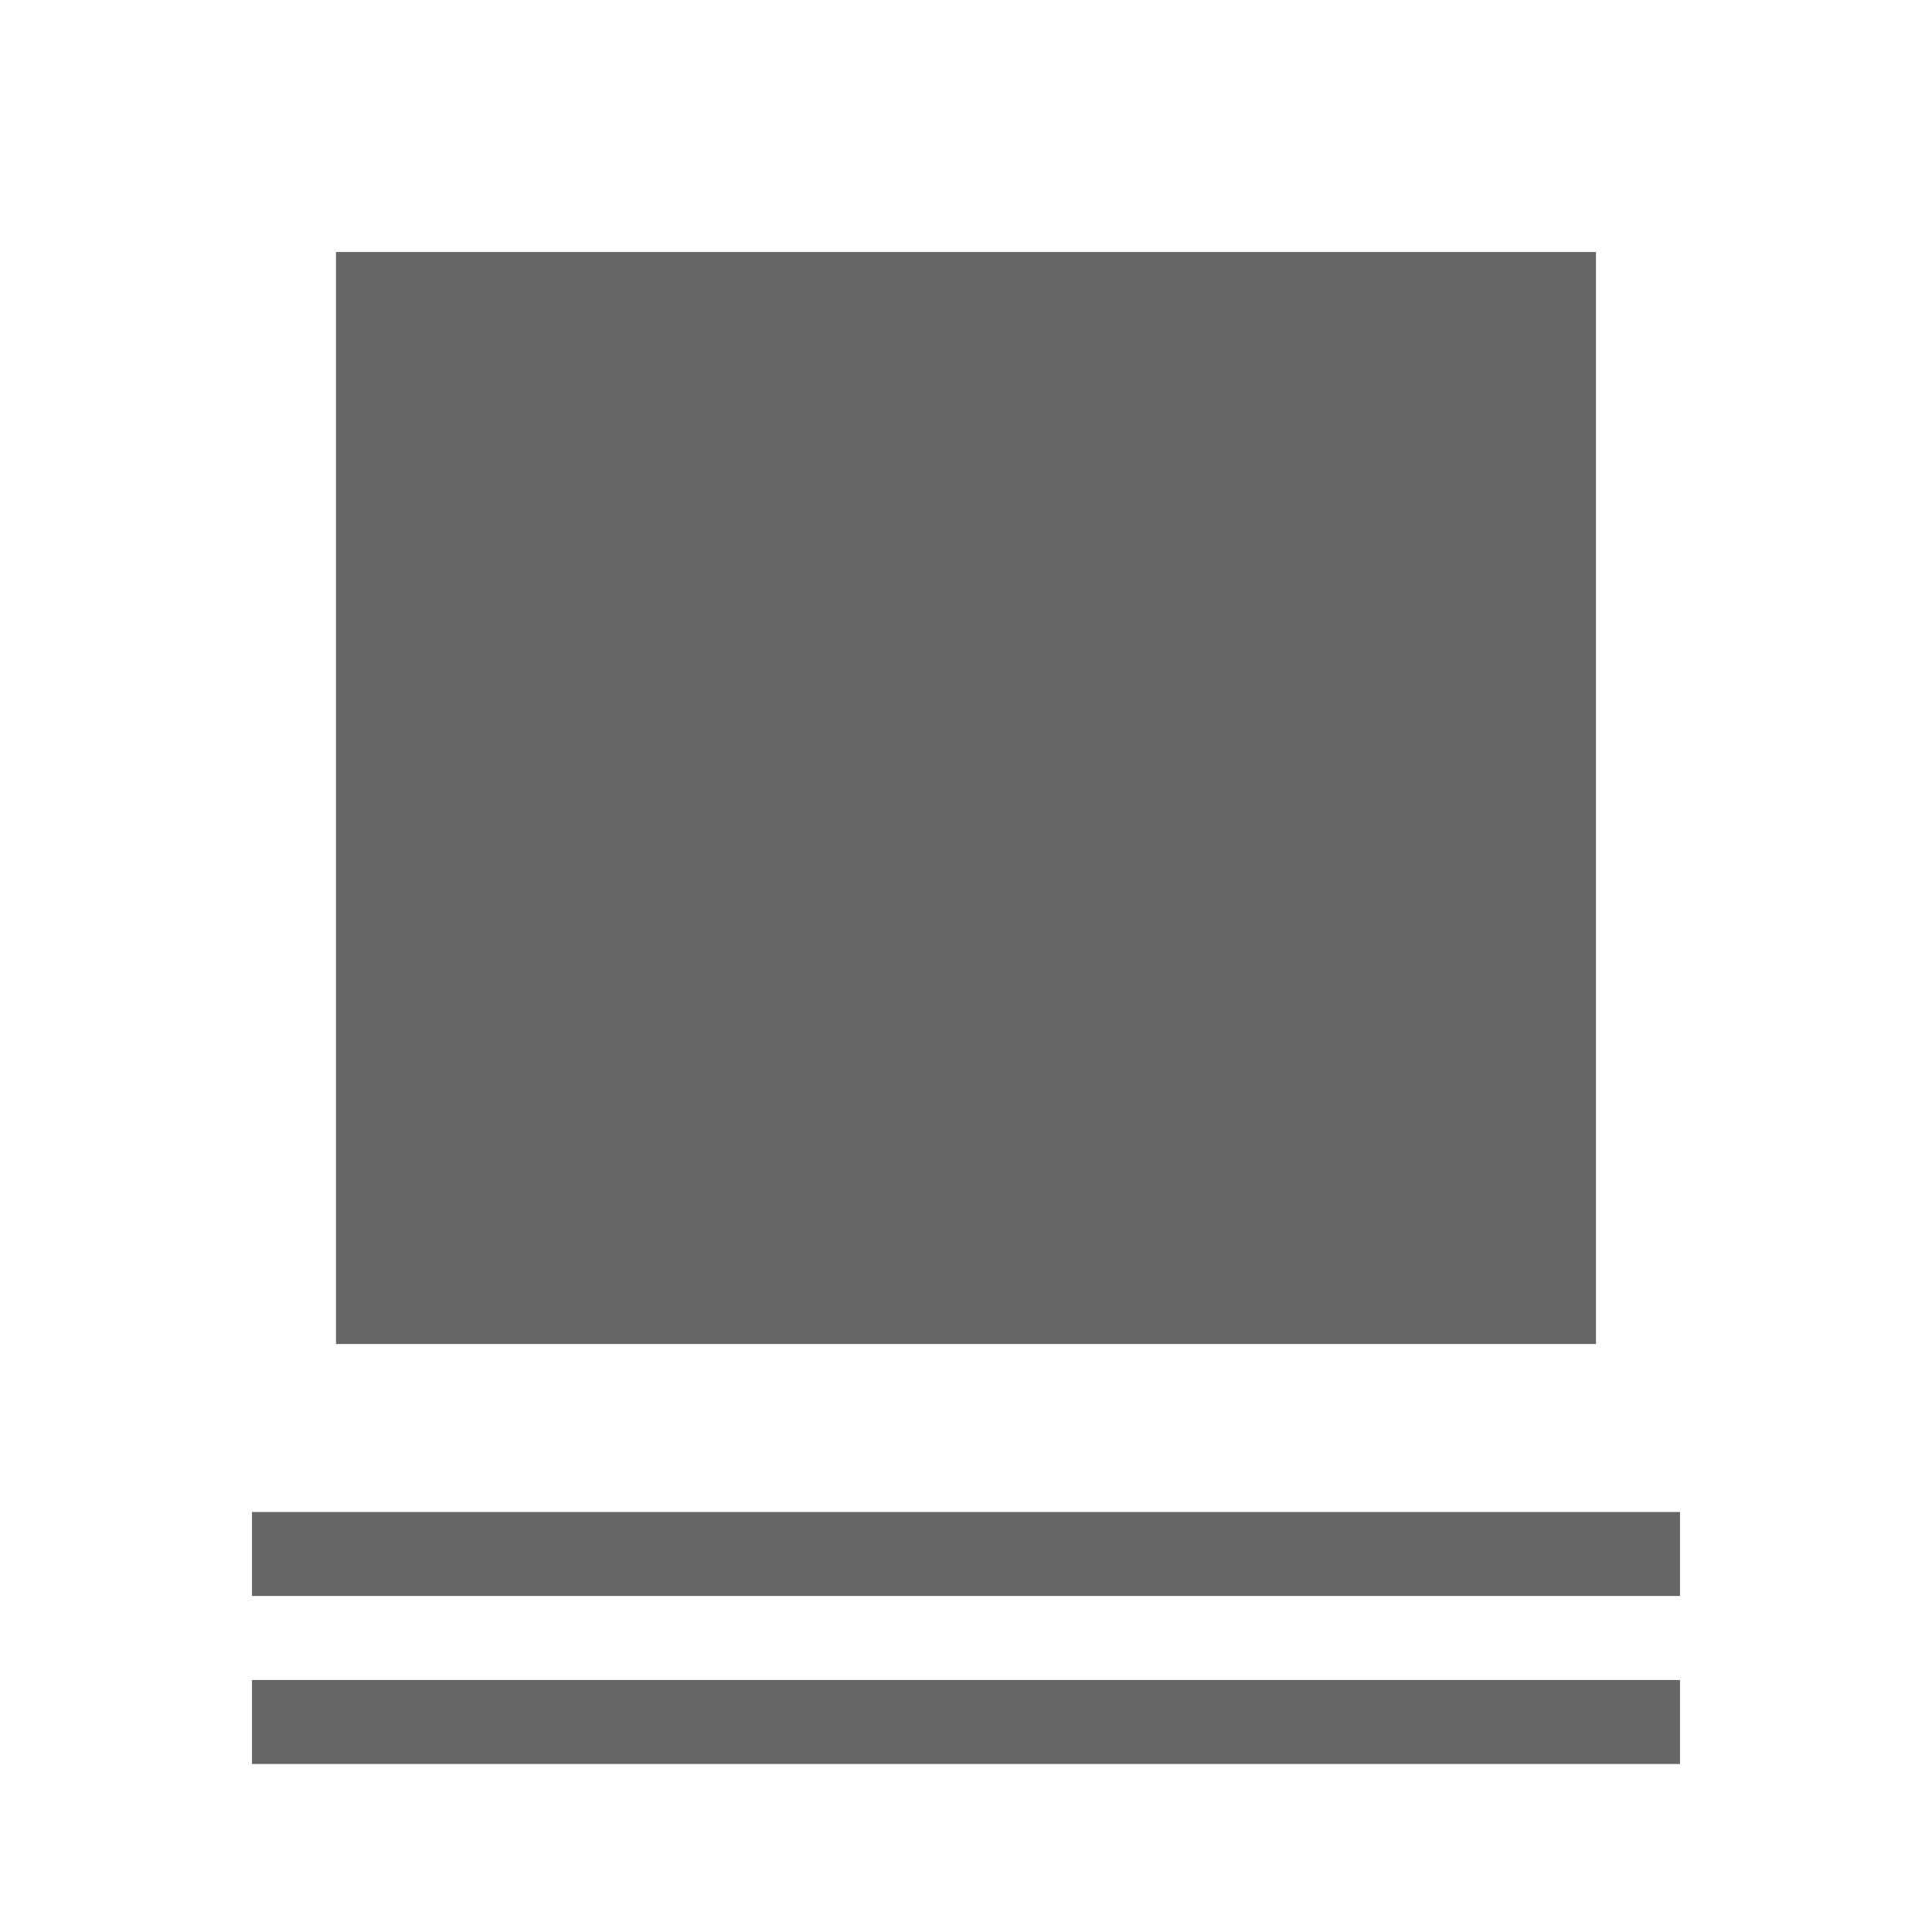
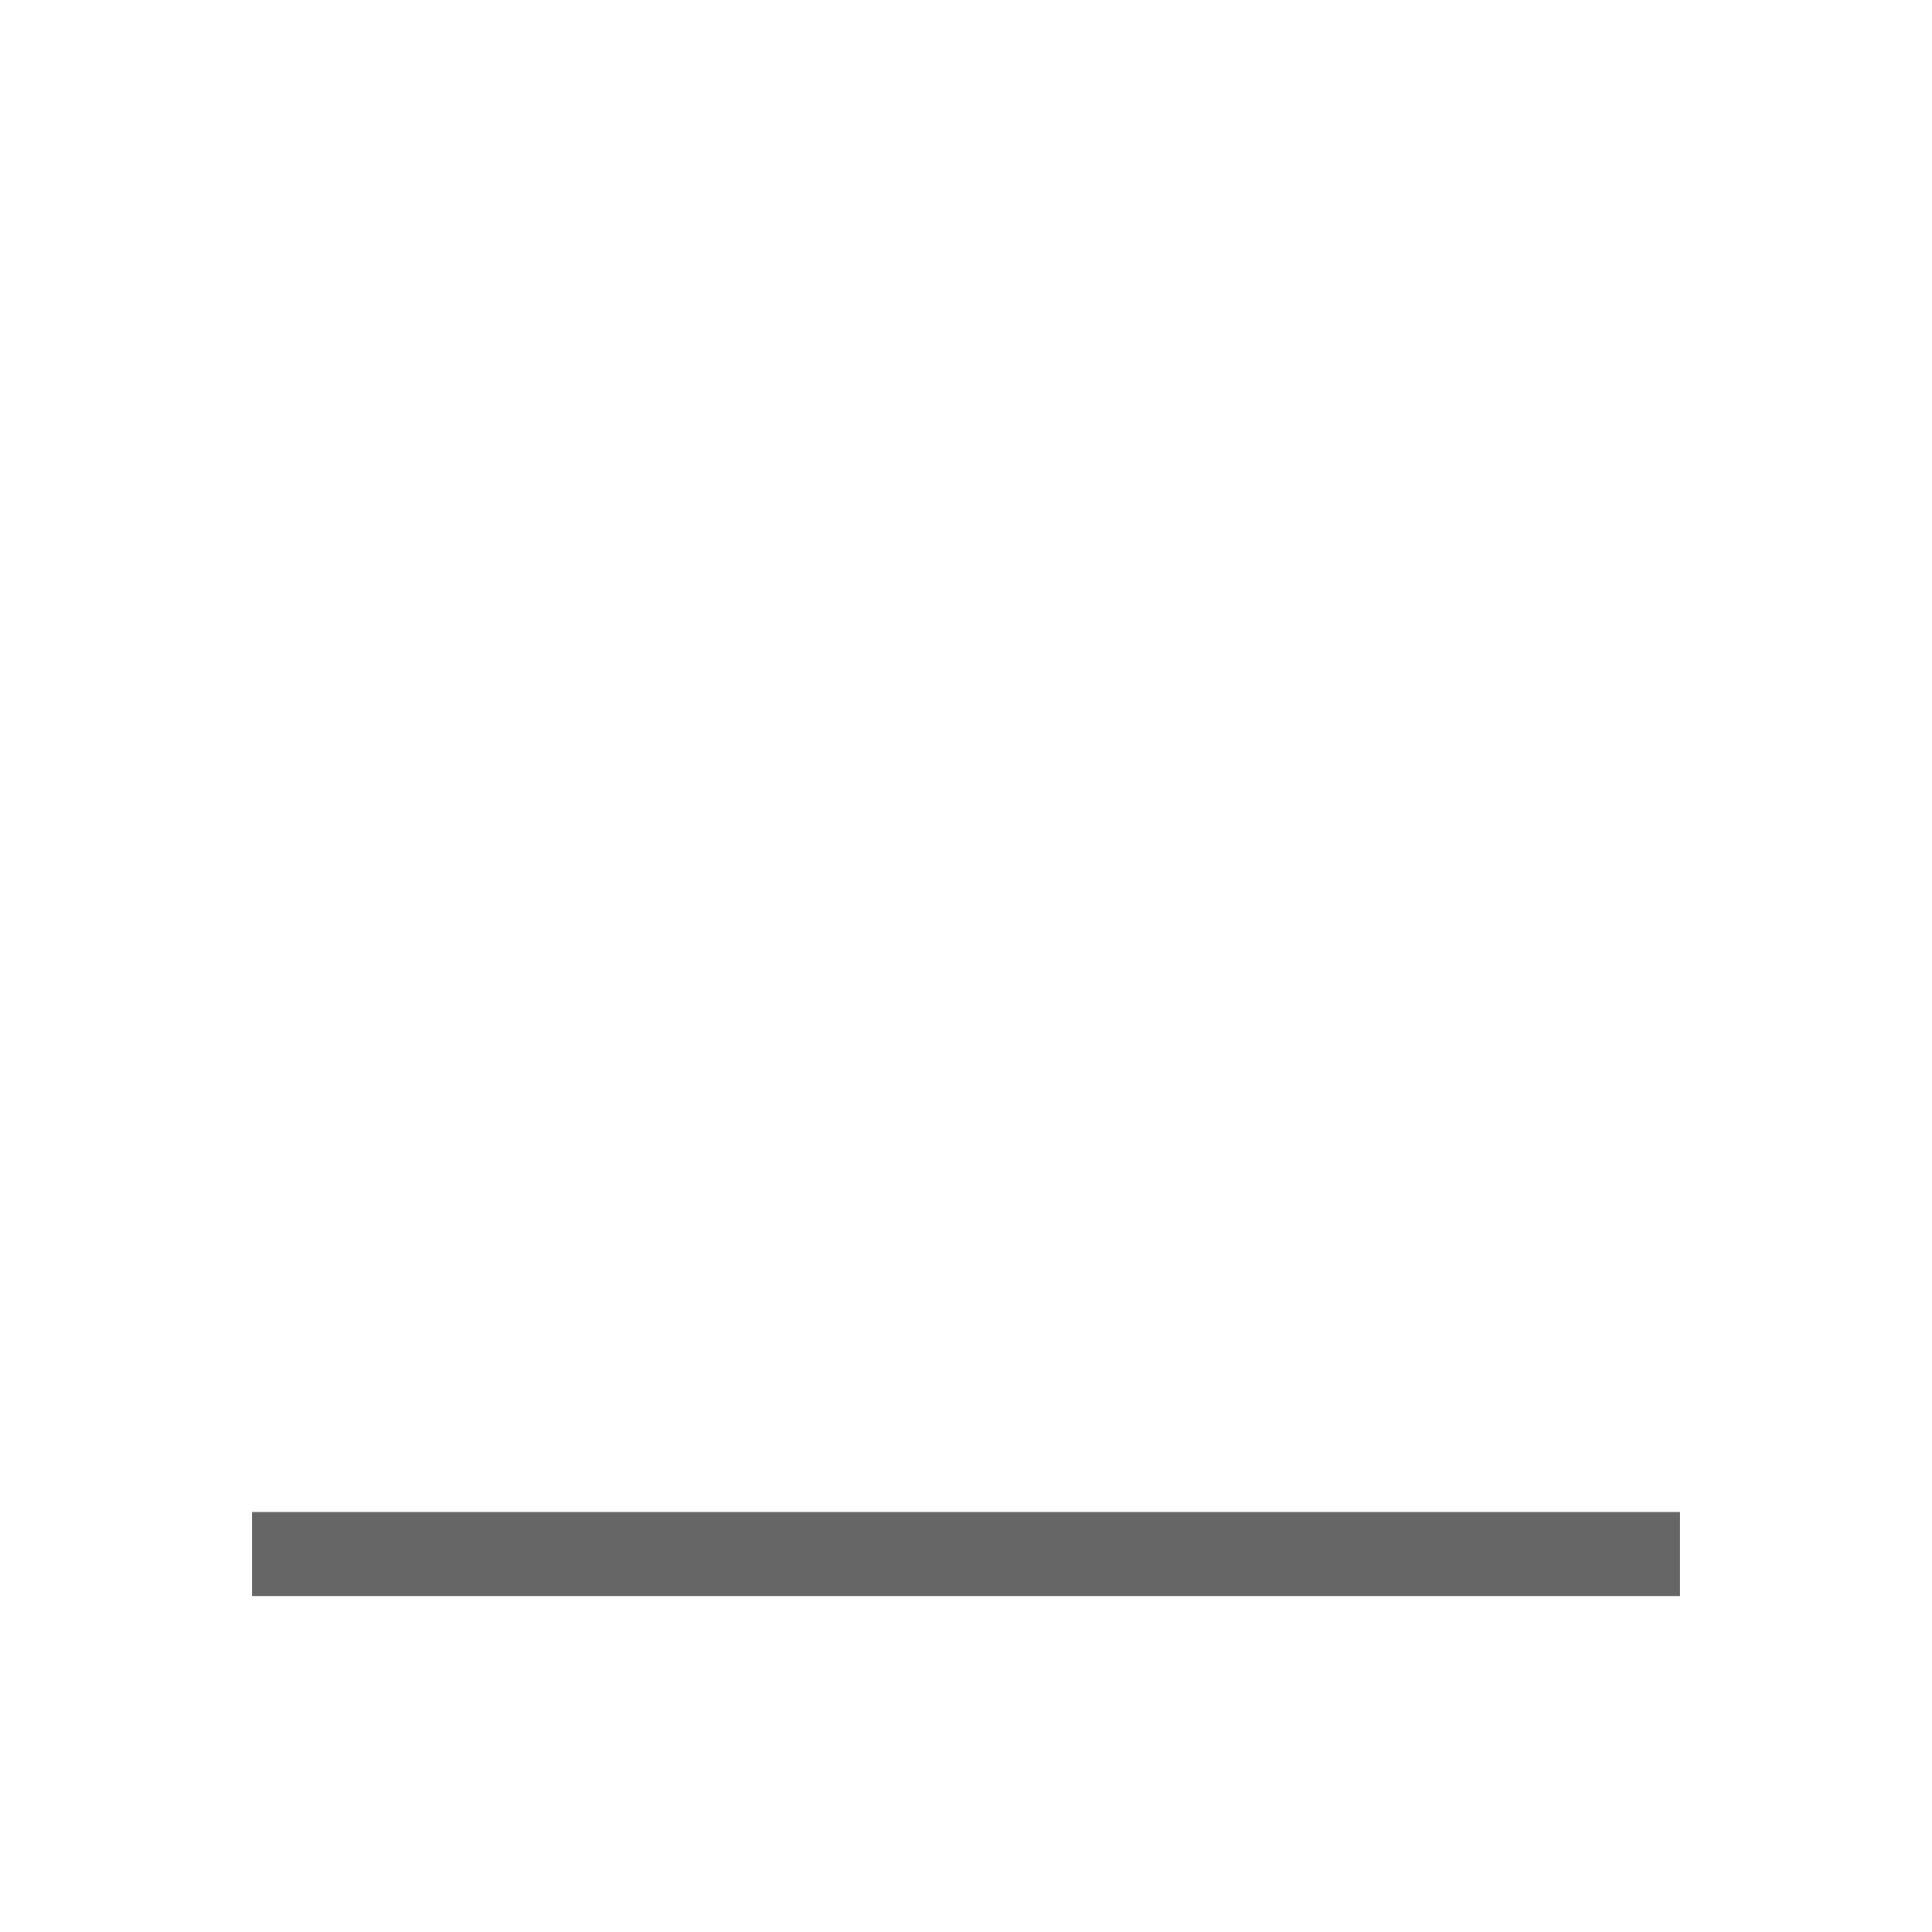
<svg xmlns="http://www.w3.org/2000/svg" width="23" height="23" viewBox="0 0 23 23" fill="none">
-   <rect width="23" height="23" fill="white" />
-   <rect x="3" y="20" width="17" height="1" fill="#666666" />
  <rect x="3" y="18" width="17" height="1" fill="#666666" />
-   <rect x="4" y="3" width="15" height="13" fill="#666666" />
</svg>